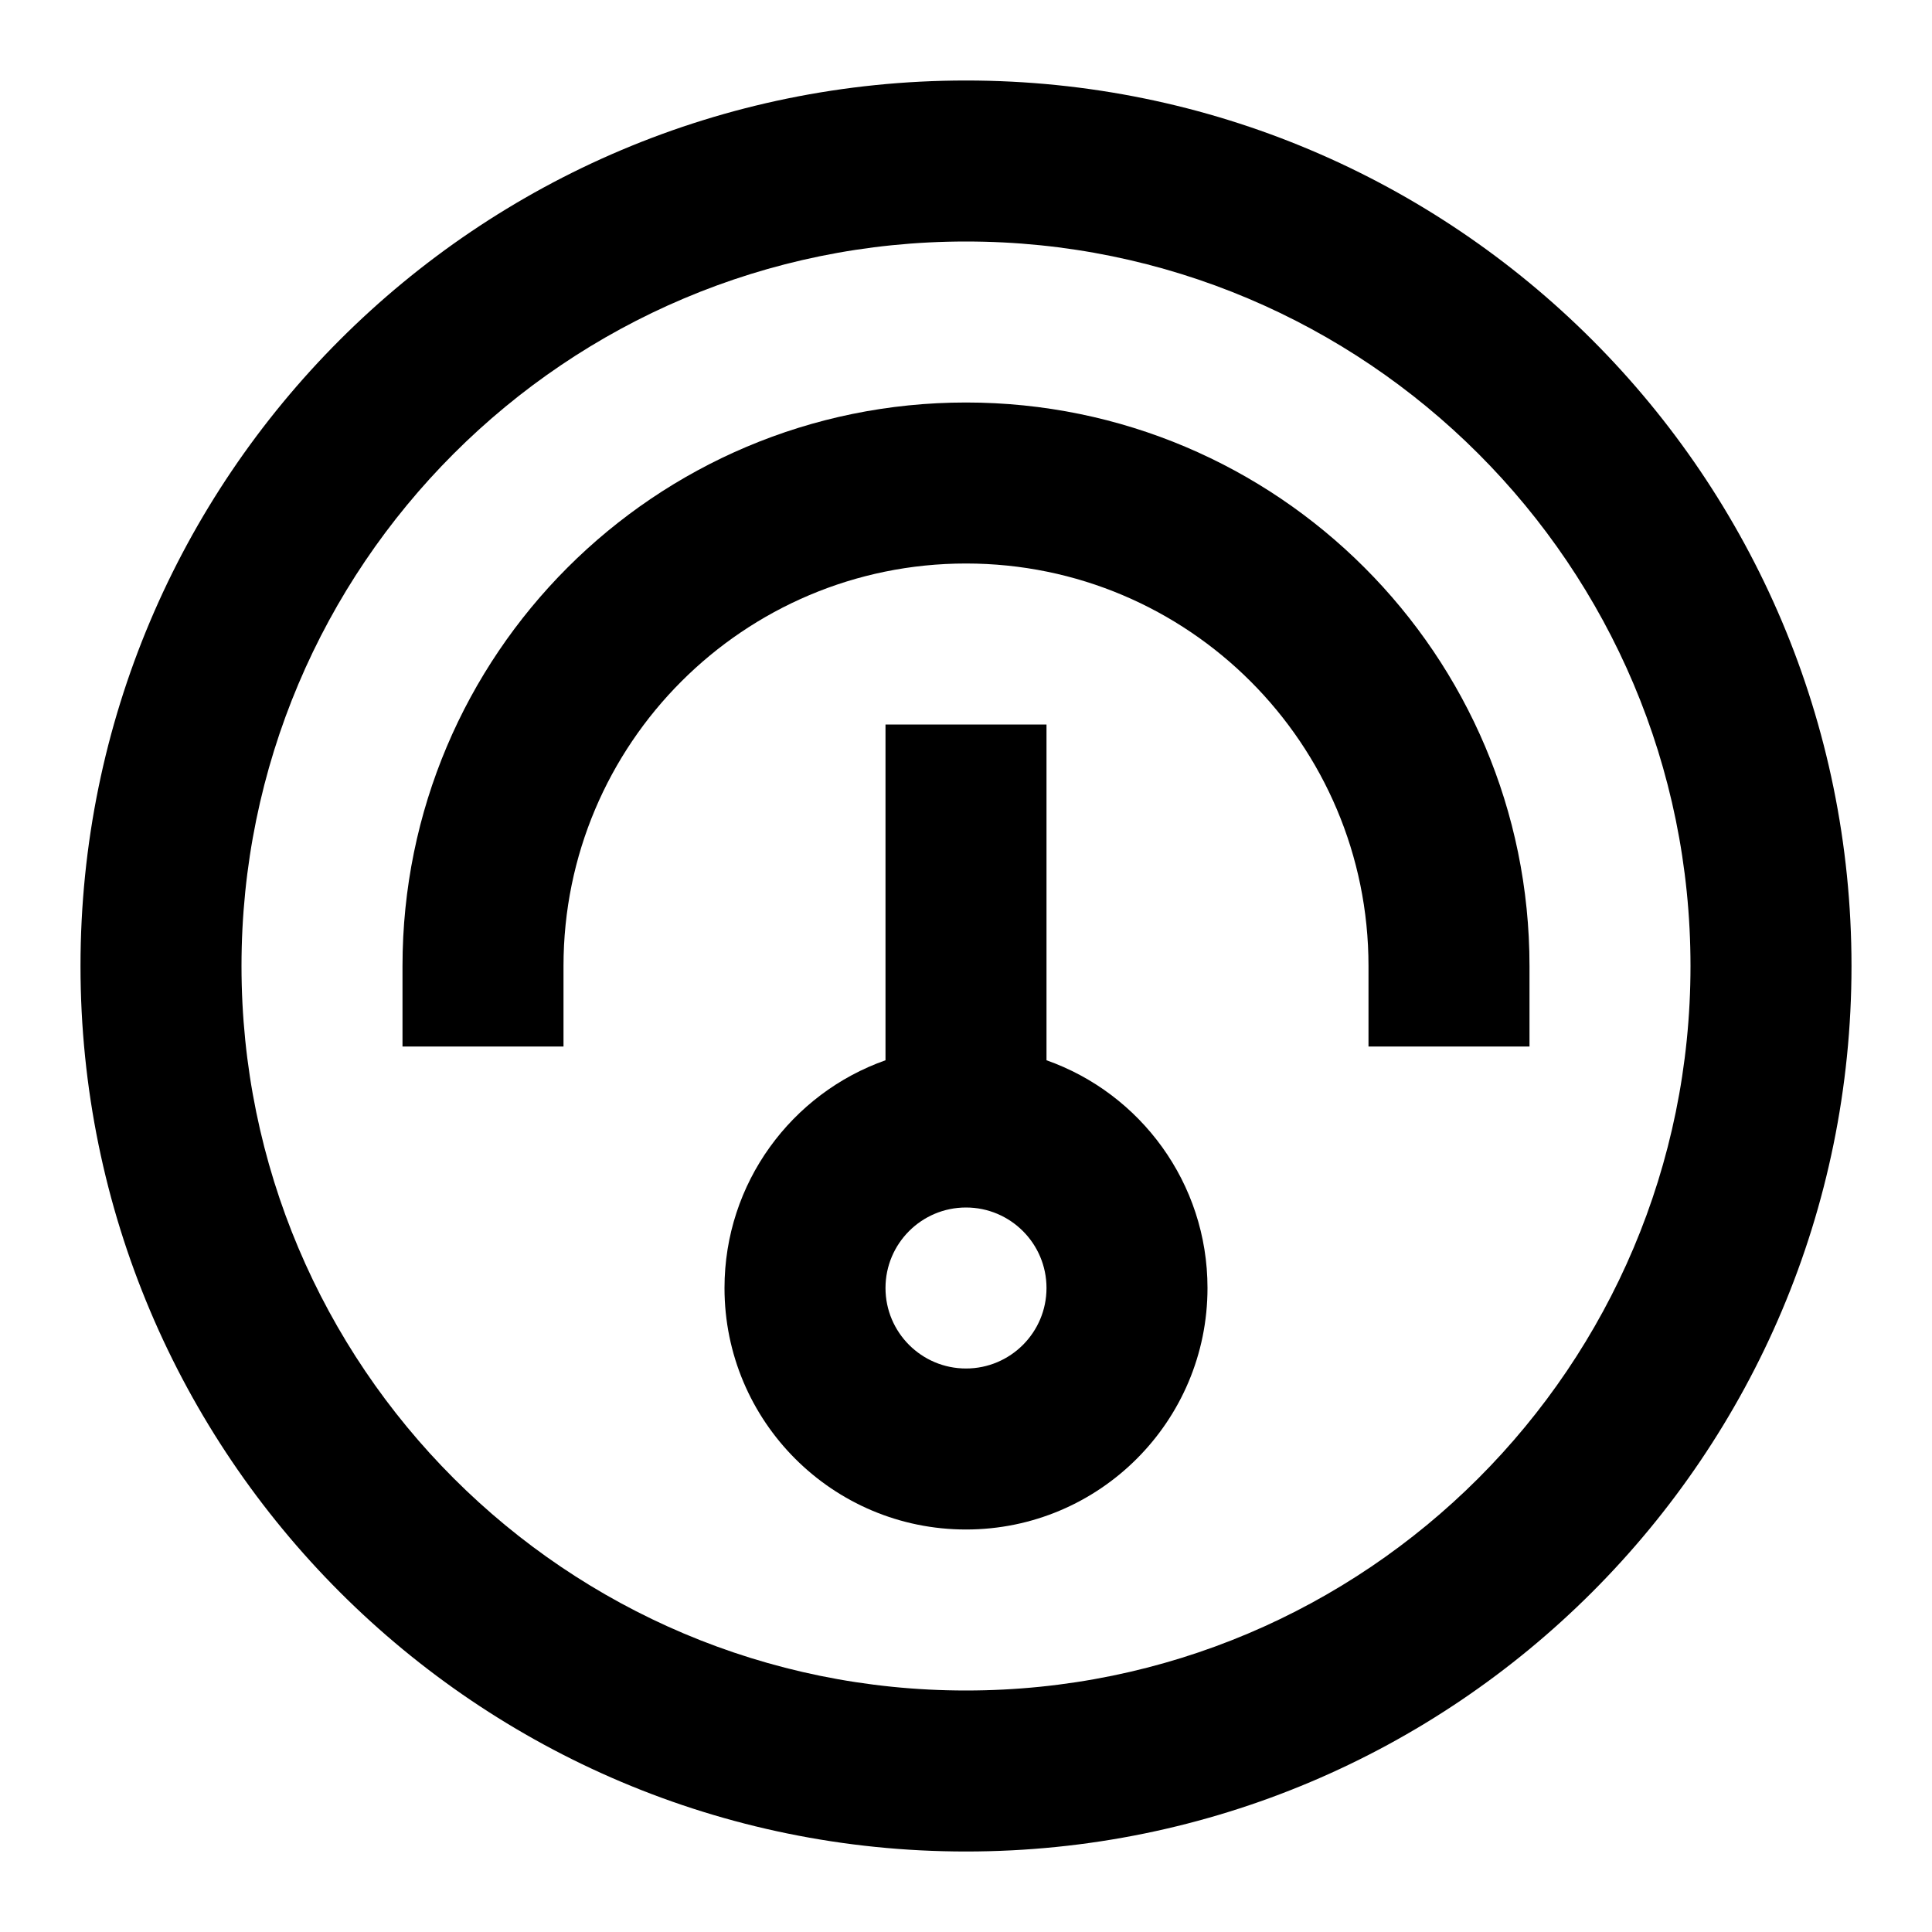
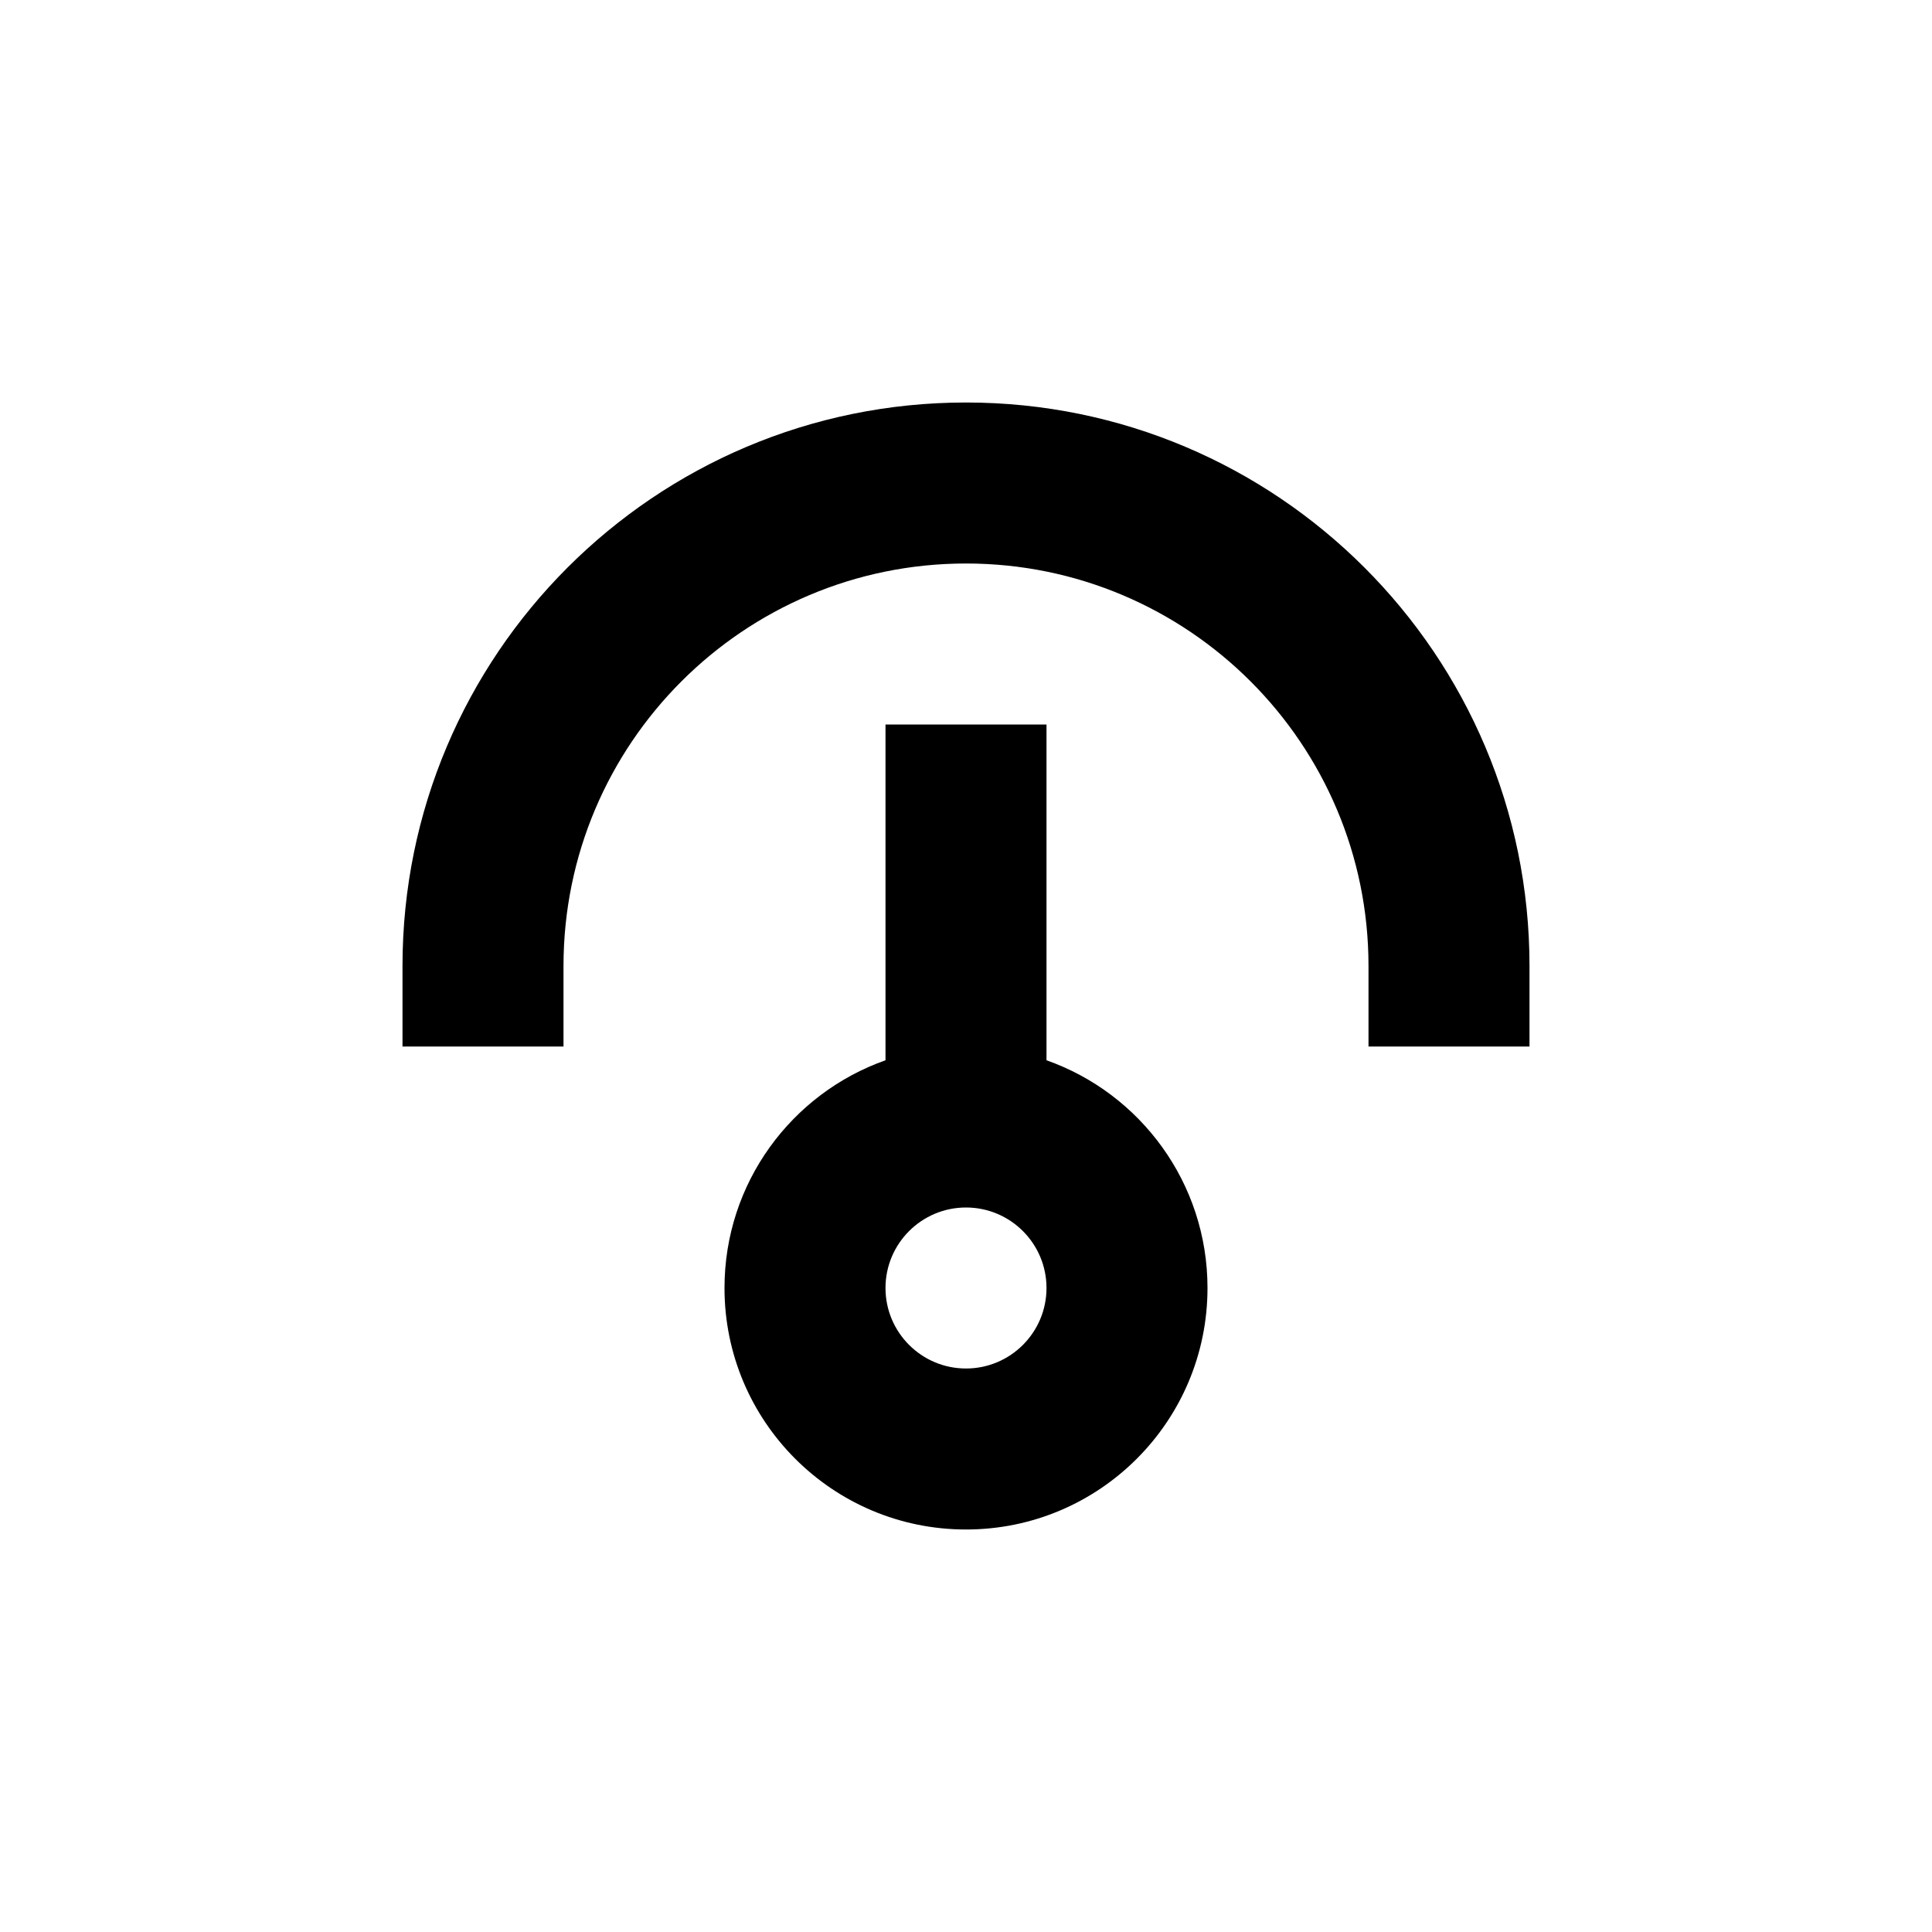
<svg xmlns="http://www.w3.org/2000/svg" width="24px" height="24px" viewBox="0 0 24 24" fill="none">
-   <path fill-rule="evenodd" clip-rule="evenodd" d="M11 9V13.171C9.835 13.582 9 14.694 9 16C9 17.657 10.343 19 12 19C13.657 19 15 17.657 15 16C15 14.694 14.165 13.582 13 13.171V9H11ZM11 16C11 15.448 11.448 15 12 15C12.552 15 13 15.448 13 16C13 16.552 12.552 17 12 17C11.448 17 11 16.552 11 16Z" fill="black" />
+   <path fill-rule="evenodd" clip-rule="evenodd" d="M11 9V13.171C9.835 13.582 9 14.694 9 16C9 17.657 10.343 19 12 19C13.657 19 15 17.657 15 16C15 14.694 14.165 13.582 13 13.171V9H11M11 16C11 15.448 11.448 15 12 15C12.552 15 13 15.448 13 16C13 16.552 12.552 17 12 17C11.448 17 11 16.552 11 16Z" fill="black" />
  <path d="M12 5C15.866 5 19 8.134 19 12V13H17V12C17 9.239 14.761 7 12 7C9.239 7 7 9.239 7 12V13H5V12C5 8.134 8.134 5 12 5Z" fill="black" />
-   <path fill-rule="evenodd" clip-rule="evenodd" d="M12 23C18.075 23 23 18.075 23 12C23 5.925 18.075 1 12 1C5.925 1 1 5.925 1 12C1 18.075 5.925 23 12 23ZM12 21C16.971 21 21 16.971 21 12C21 7.029 16.971 3 12 3C7.029 3 3 7.029 3 12C3 16.971 7.029 21 12 21Z" fill="black" />
</svg>